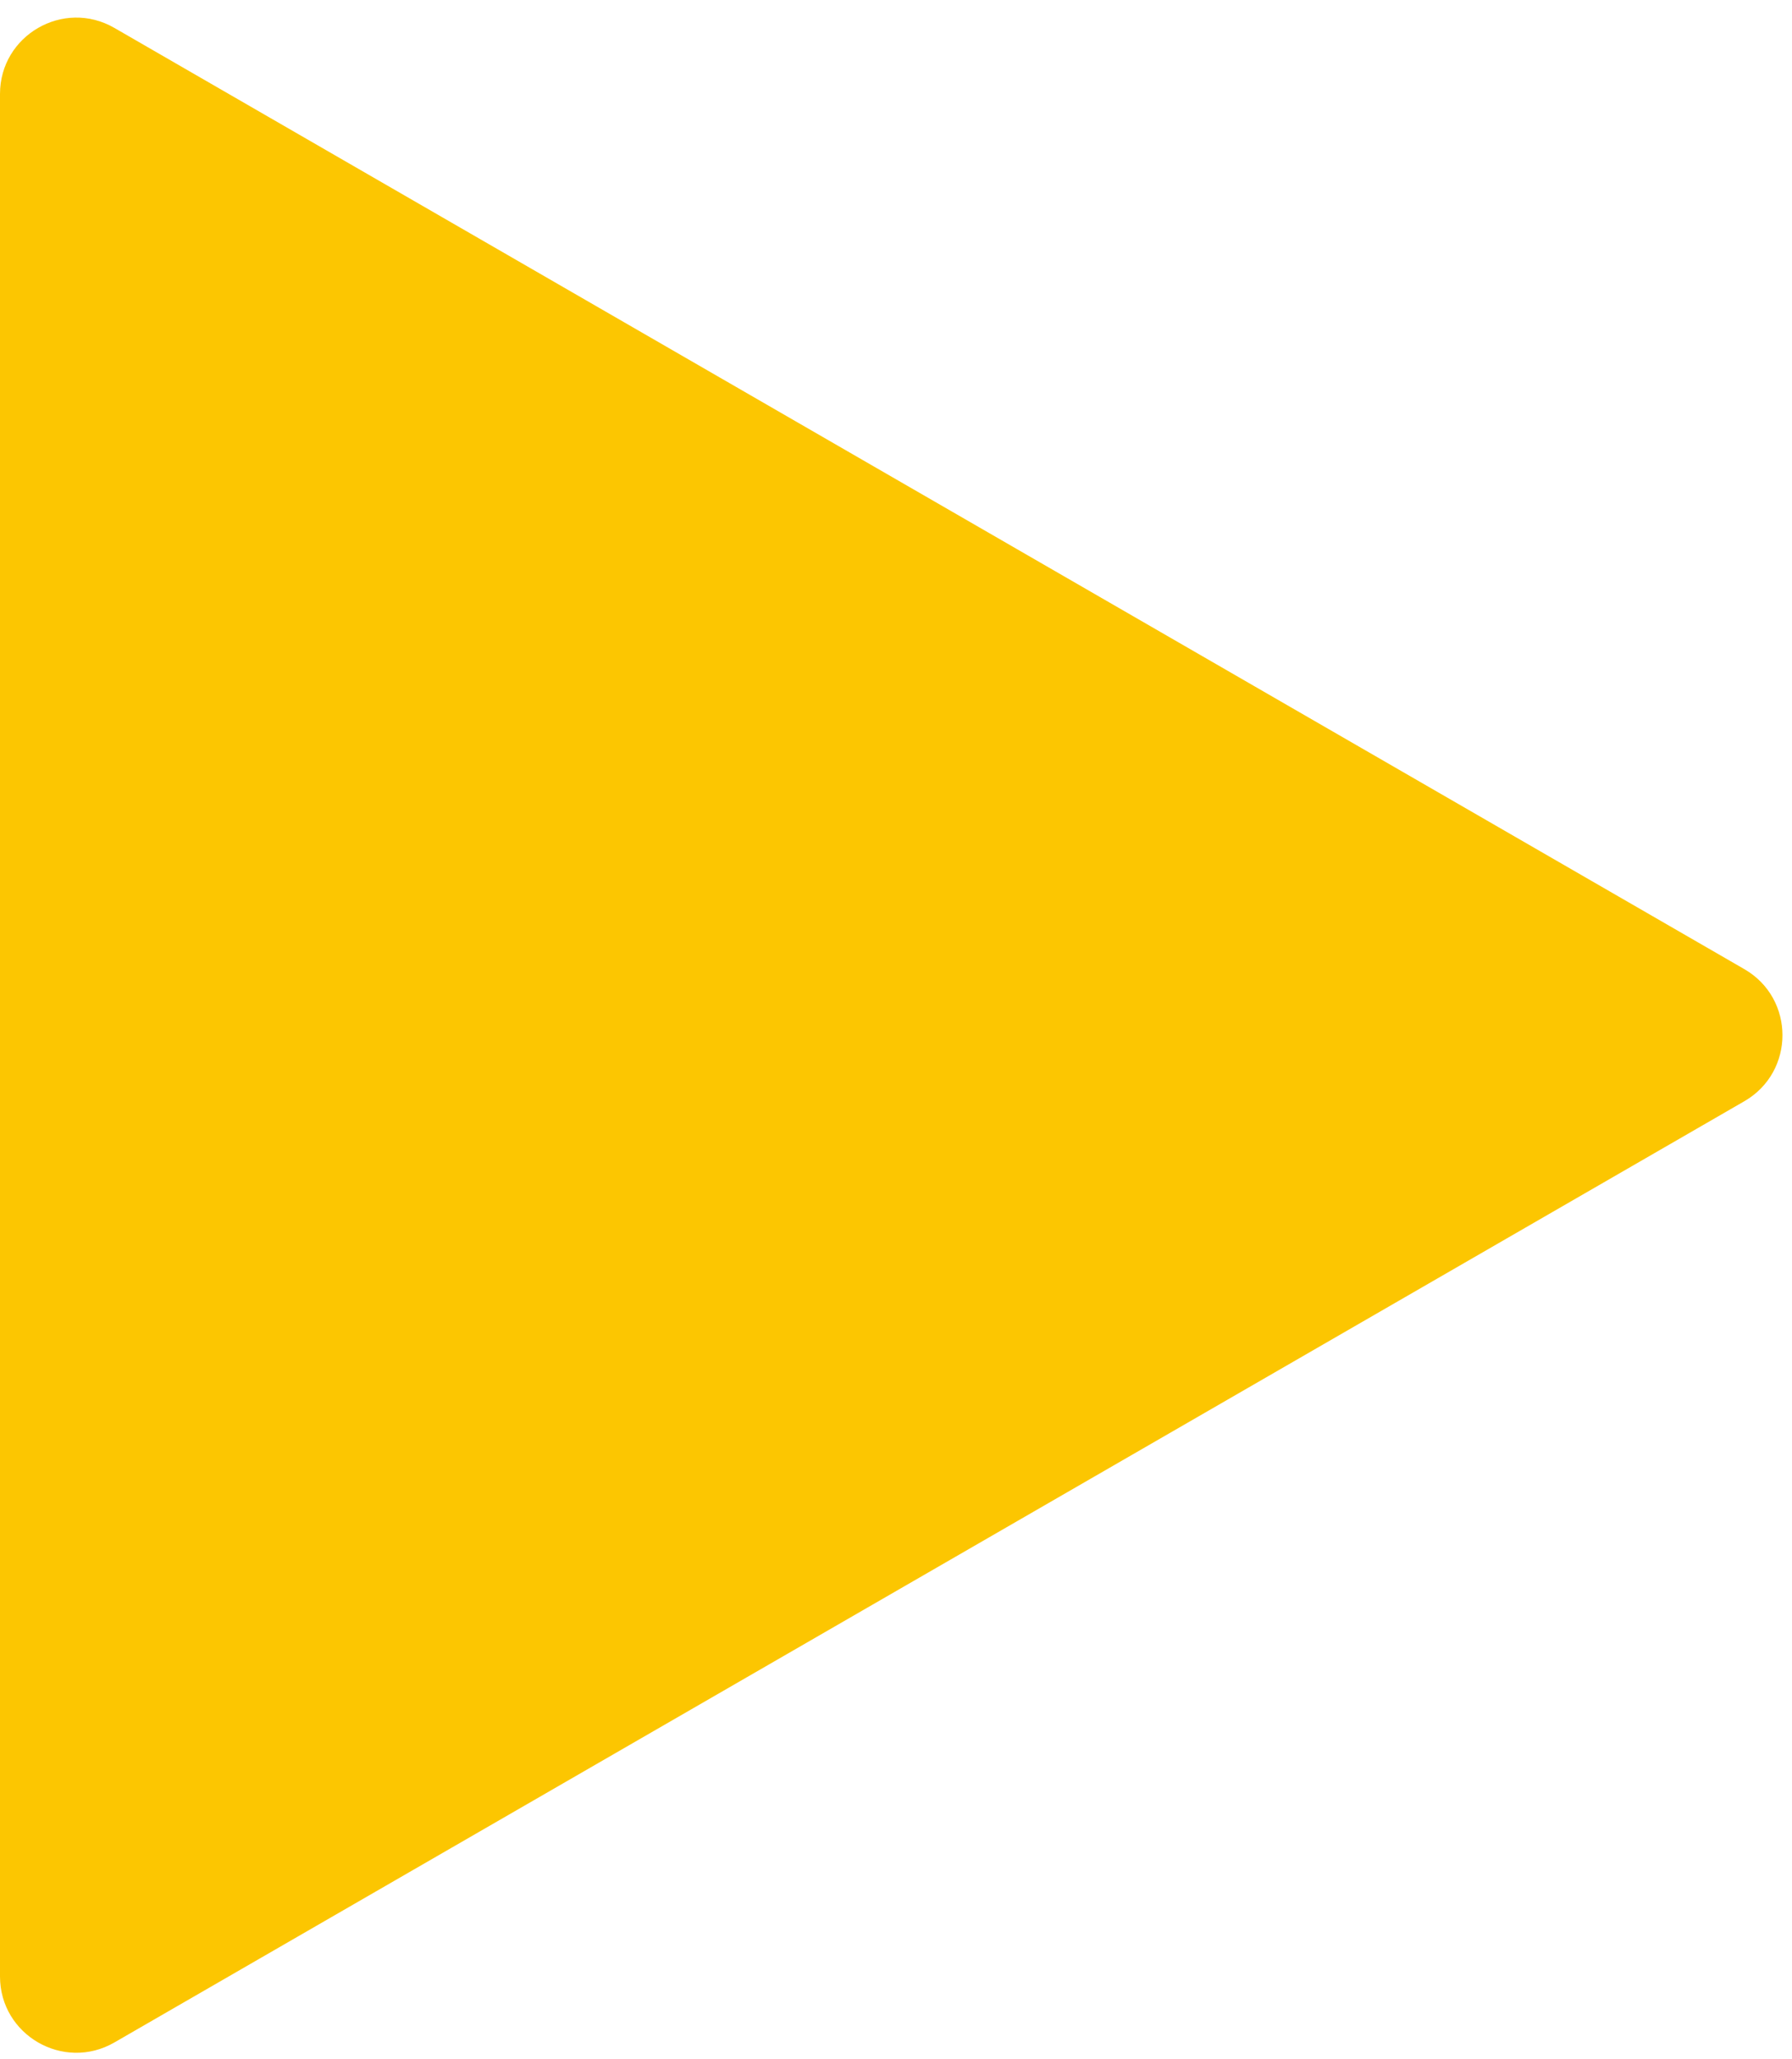
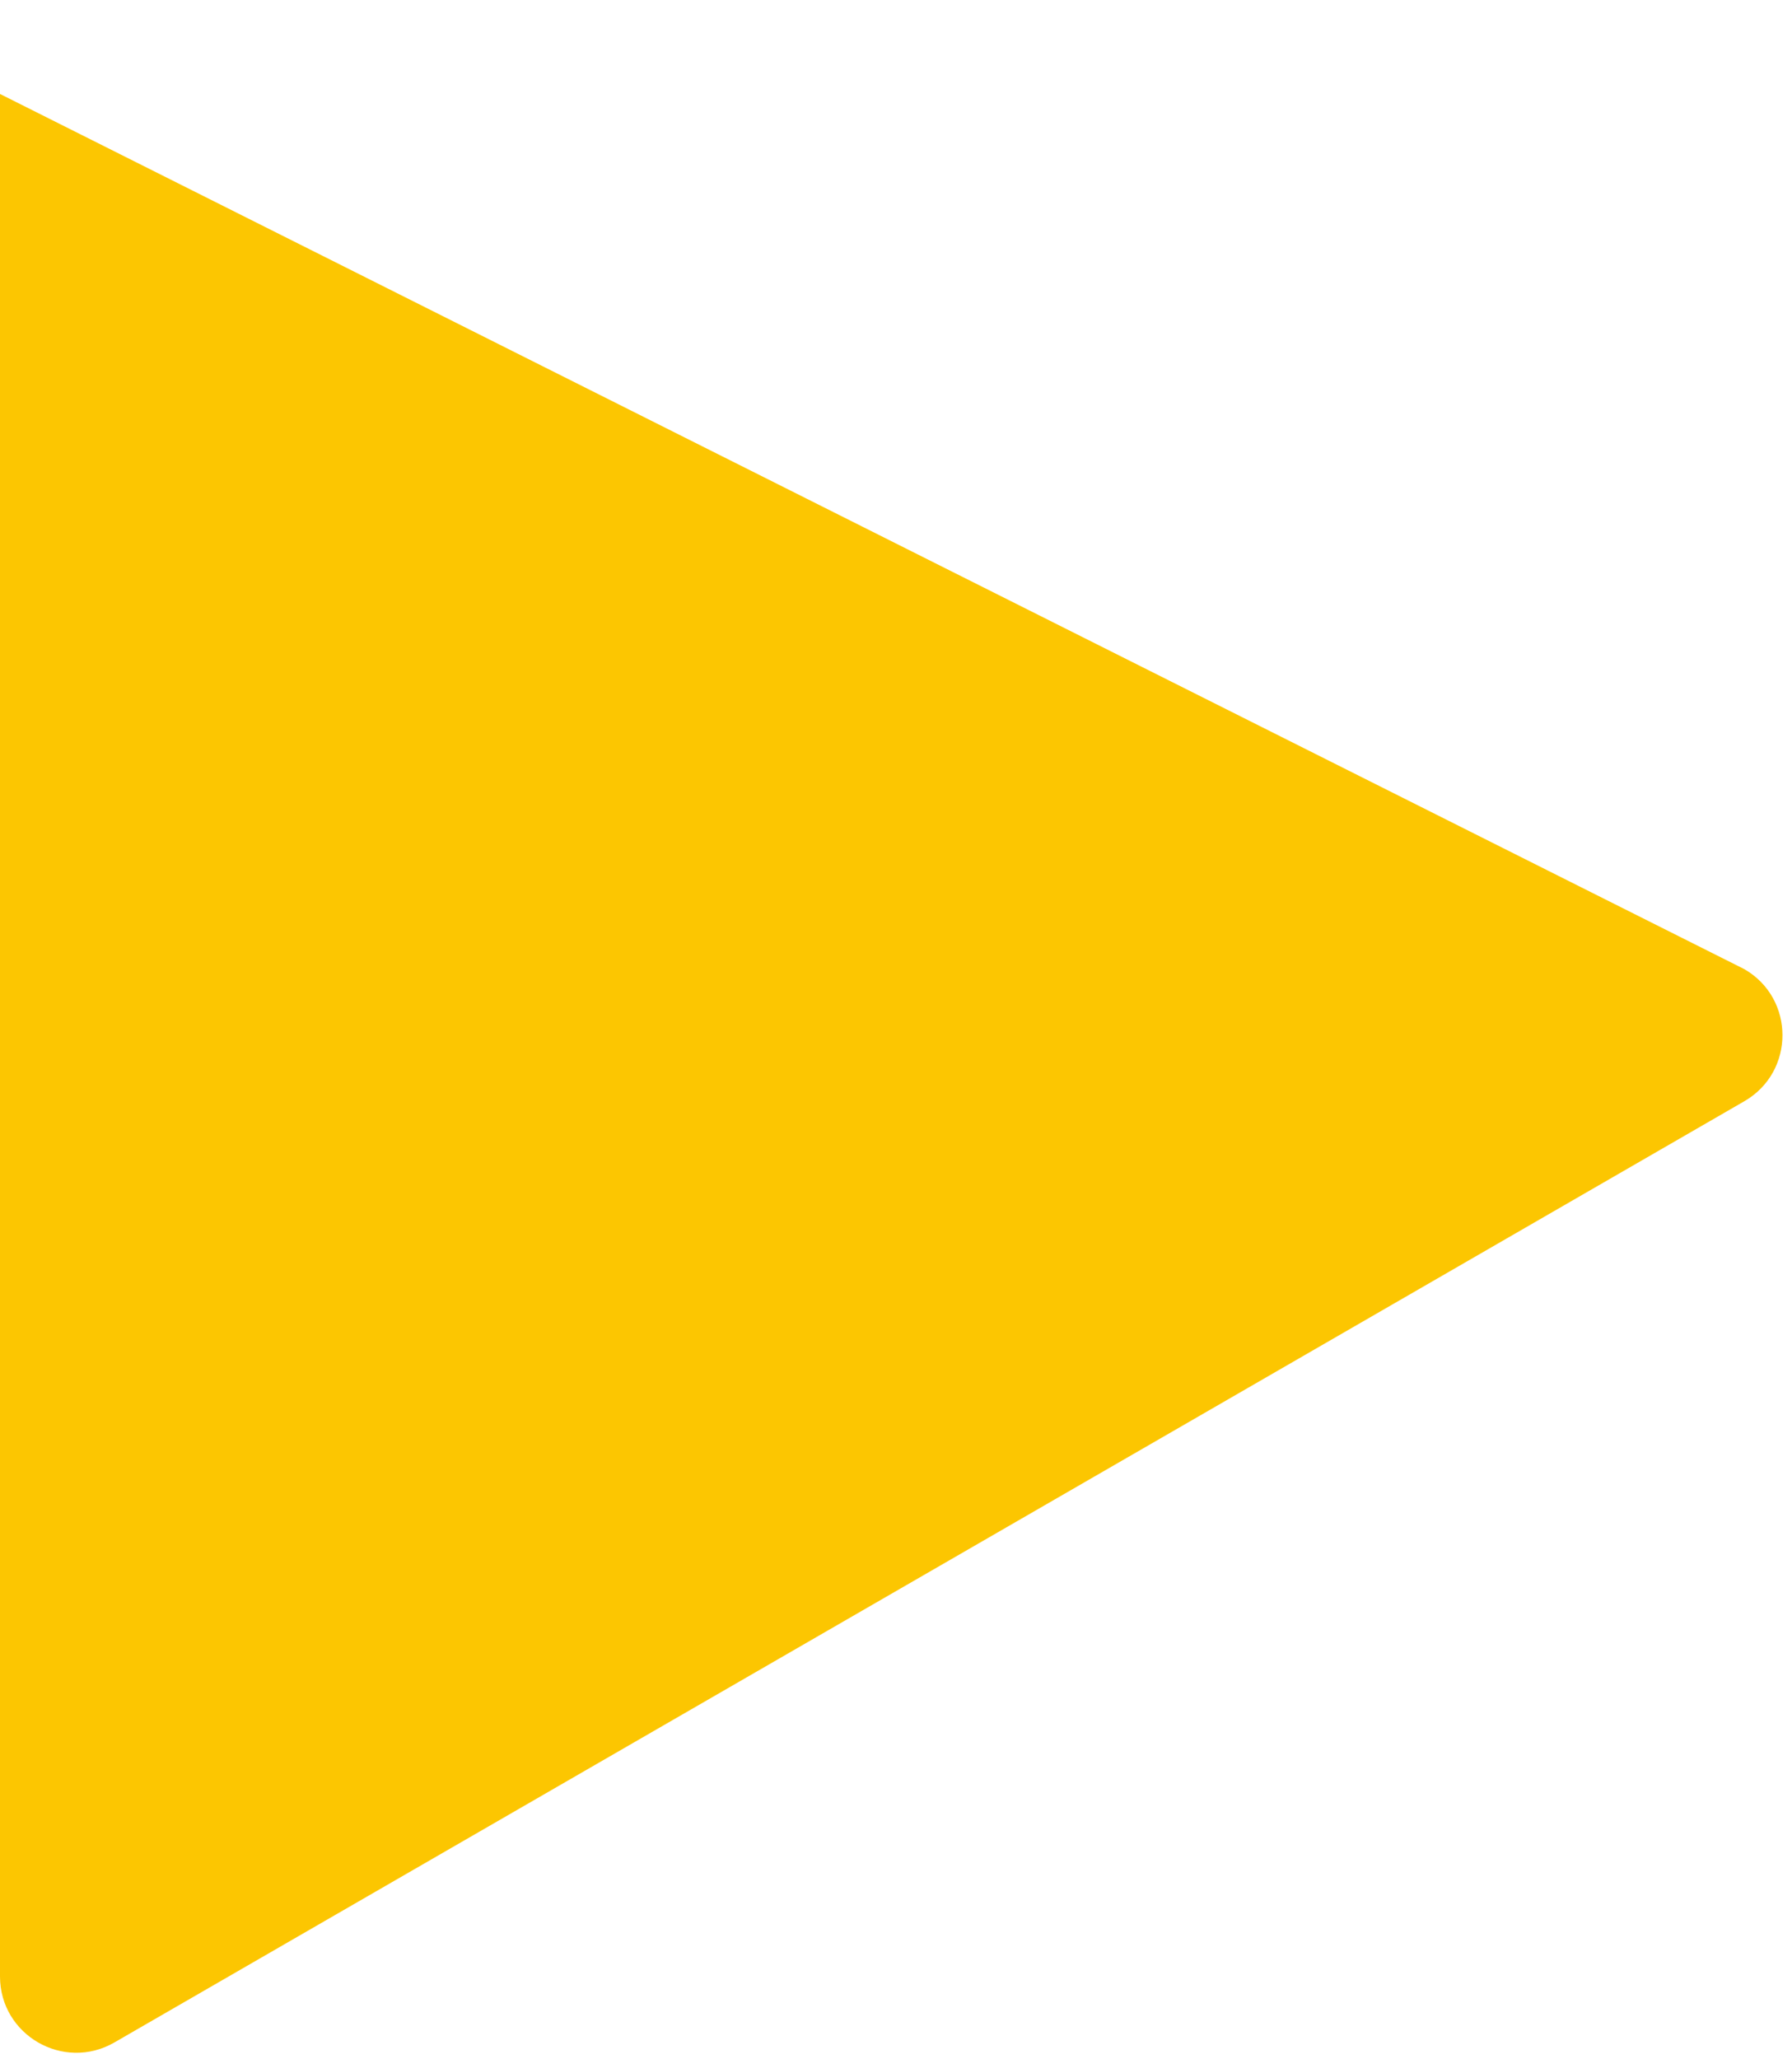
<svg xmlns="http://www.w3.org/2000/svg" fill="none" height="100%" overflow="visible" preserveAspectRatio="none" style="display: block;" viewBox="0 0 47 54" width="100%">
-   <path d="M45.75 25.414C47.083 26.184 47.083 28.108 45.75 28.878L3 53.56C1.667 54.329 0 53.367 0 51.828V2.464C0 0.925 1.667 -0.038 3 0.732L45.75 25.414Z" fill="#FCC601" id="Polygon 1" />
+   <path d="M45.75 25.414C47.083 26.184 47.083 28.108 45.75 28.878L3 53.56C1.667 54.329 0 53.367 0 51.828V2.464L45.75 25.414Z" fill="#FCC601" id="Polygon 1" />
</svg>